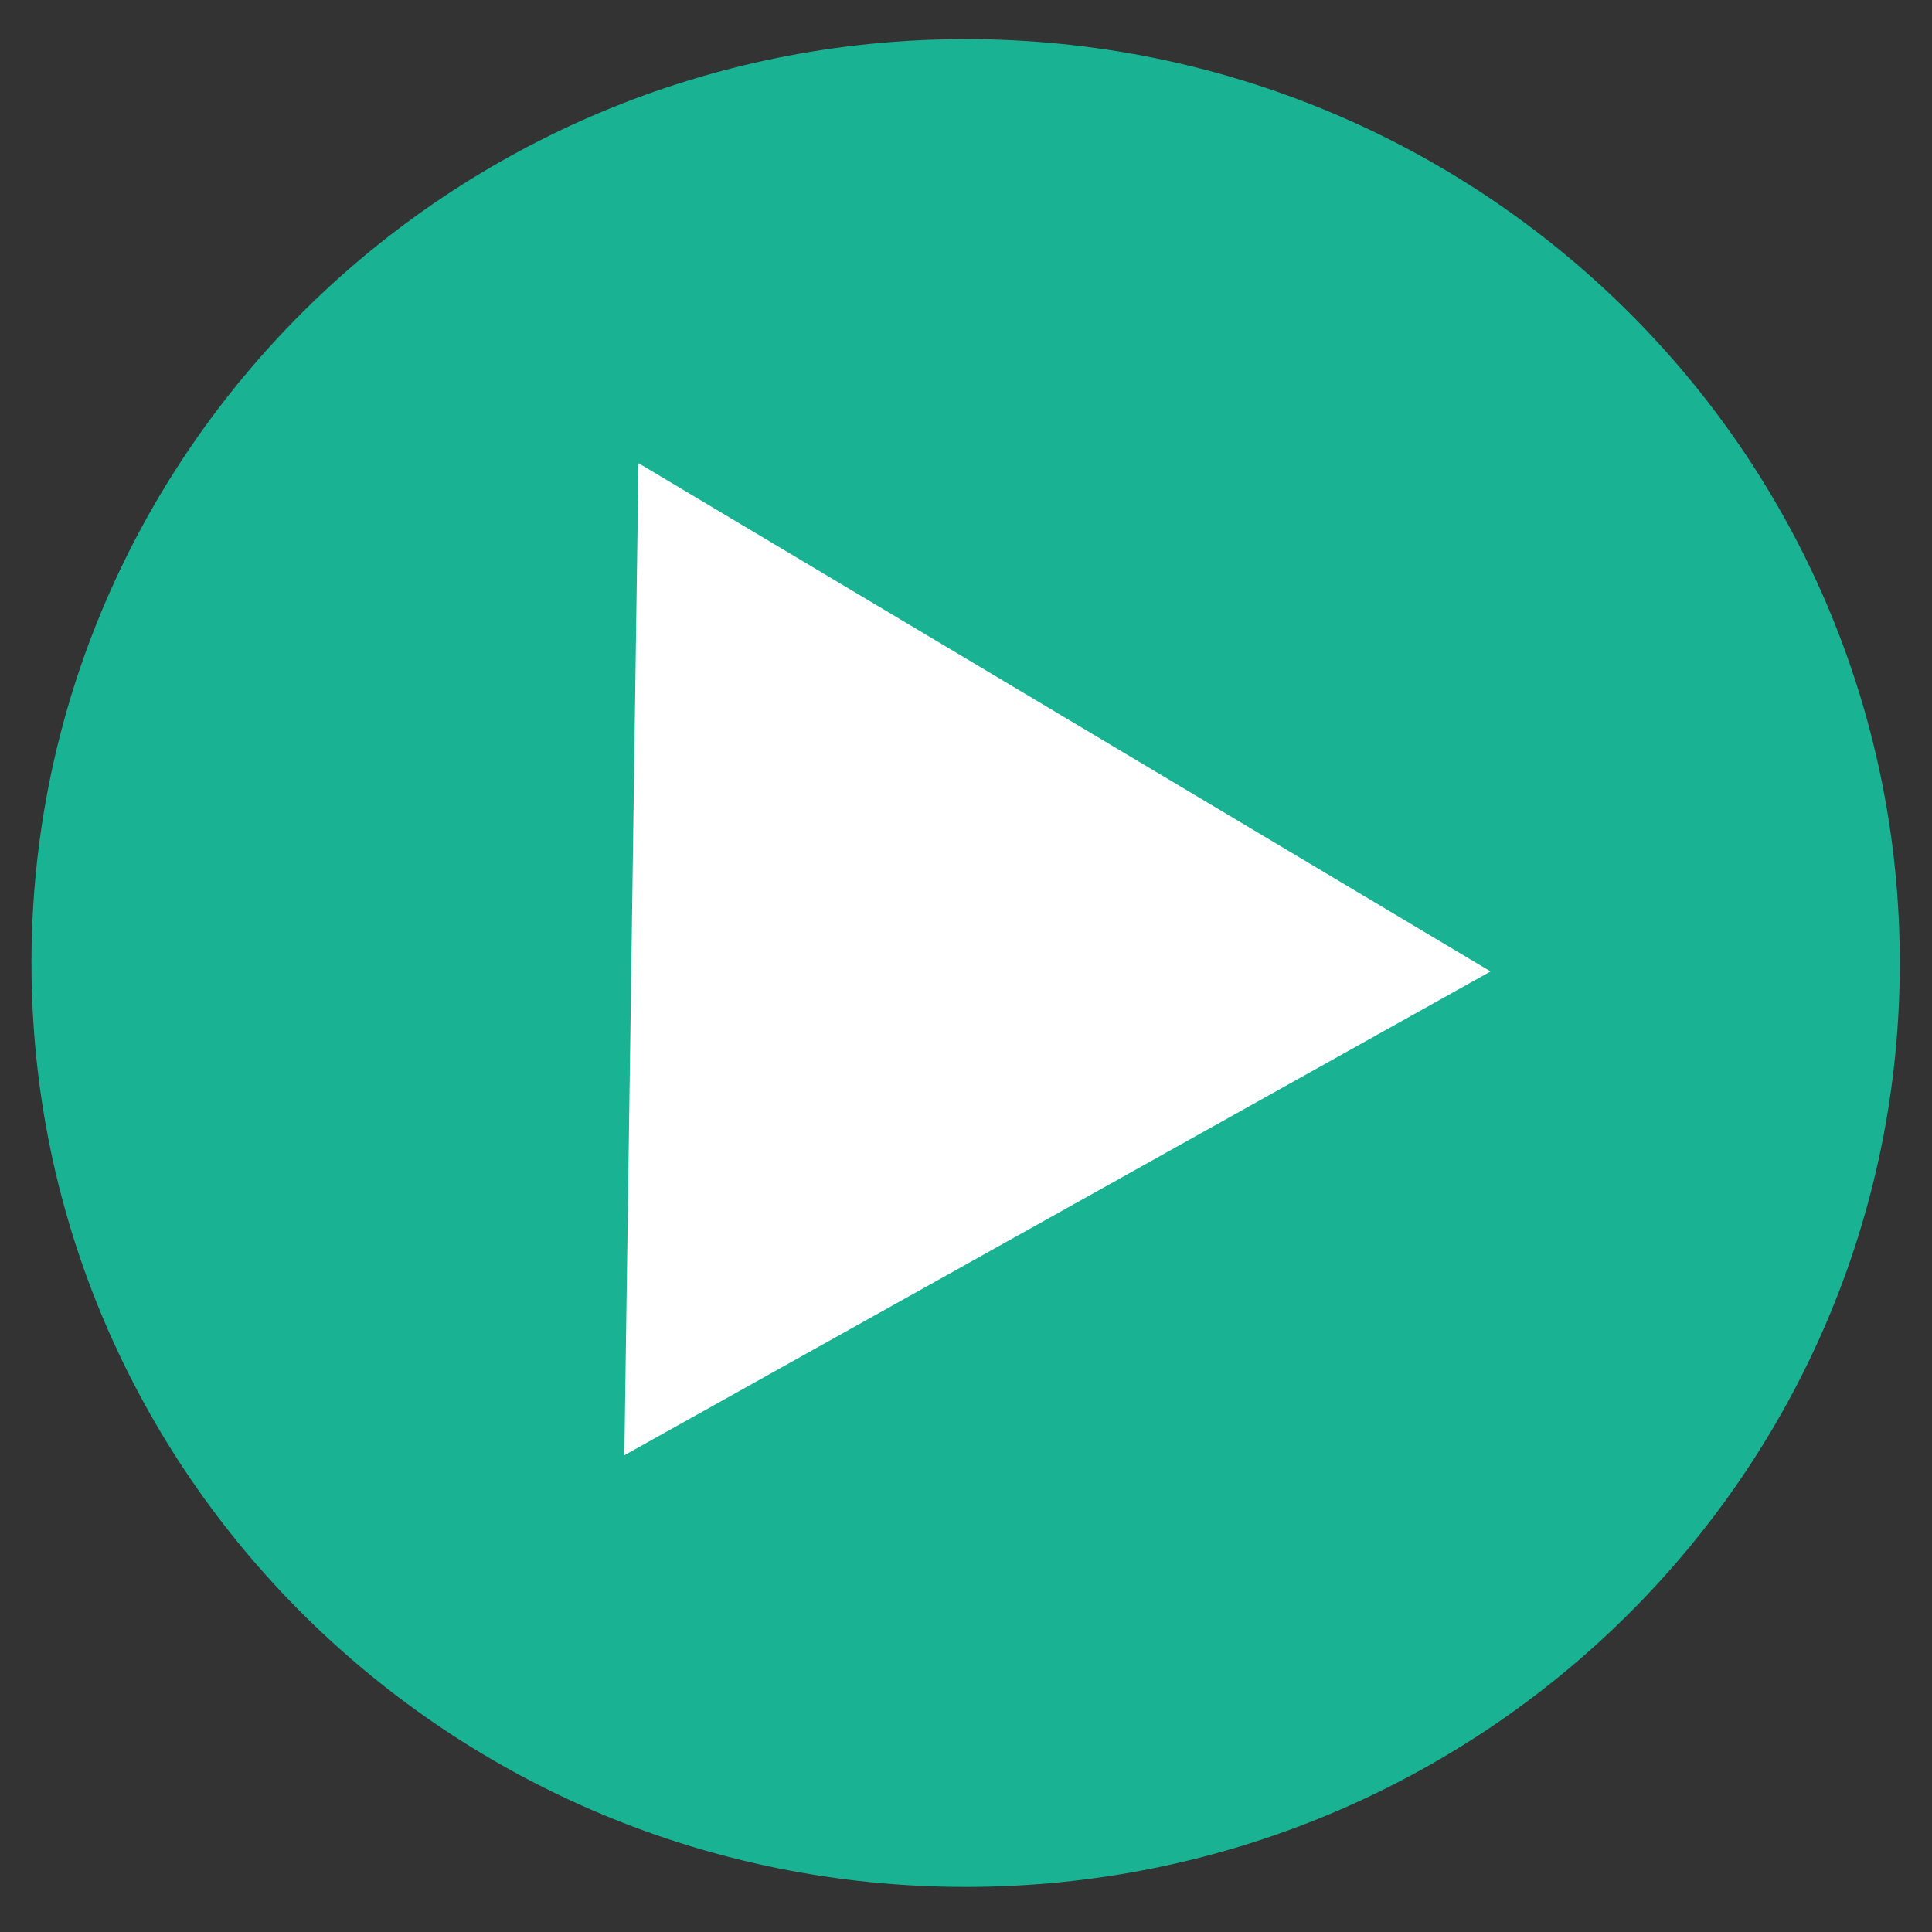
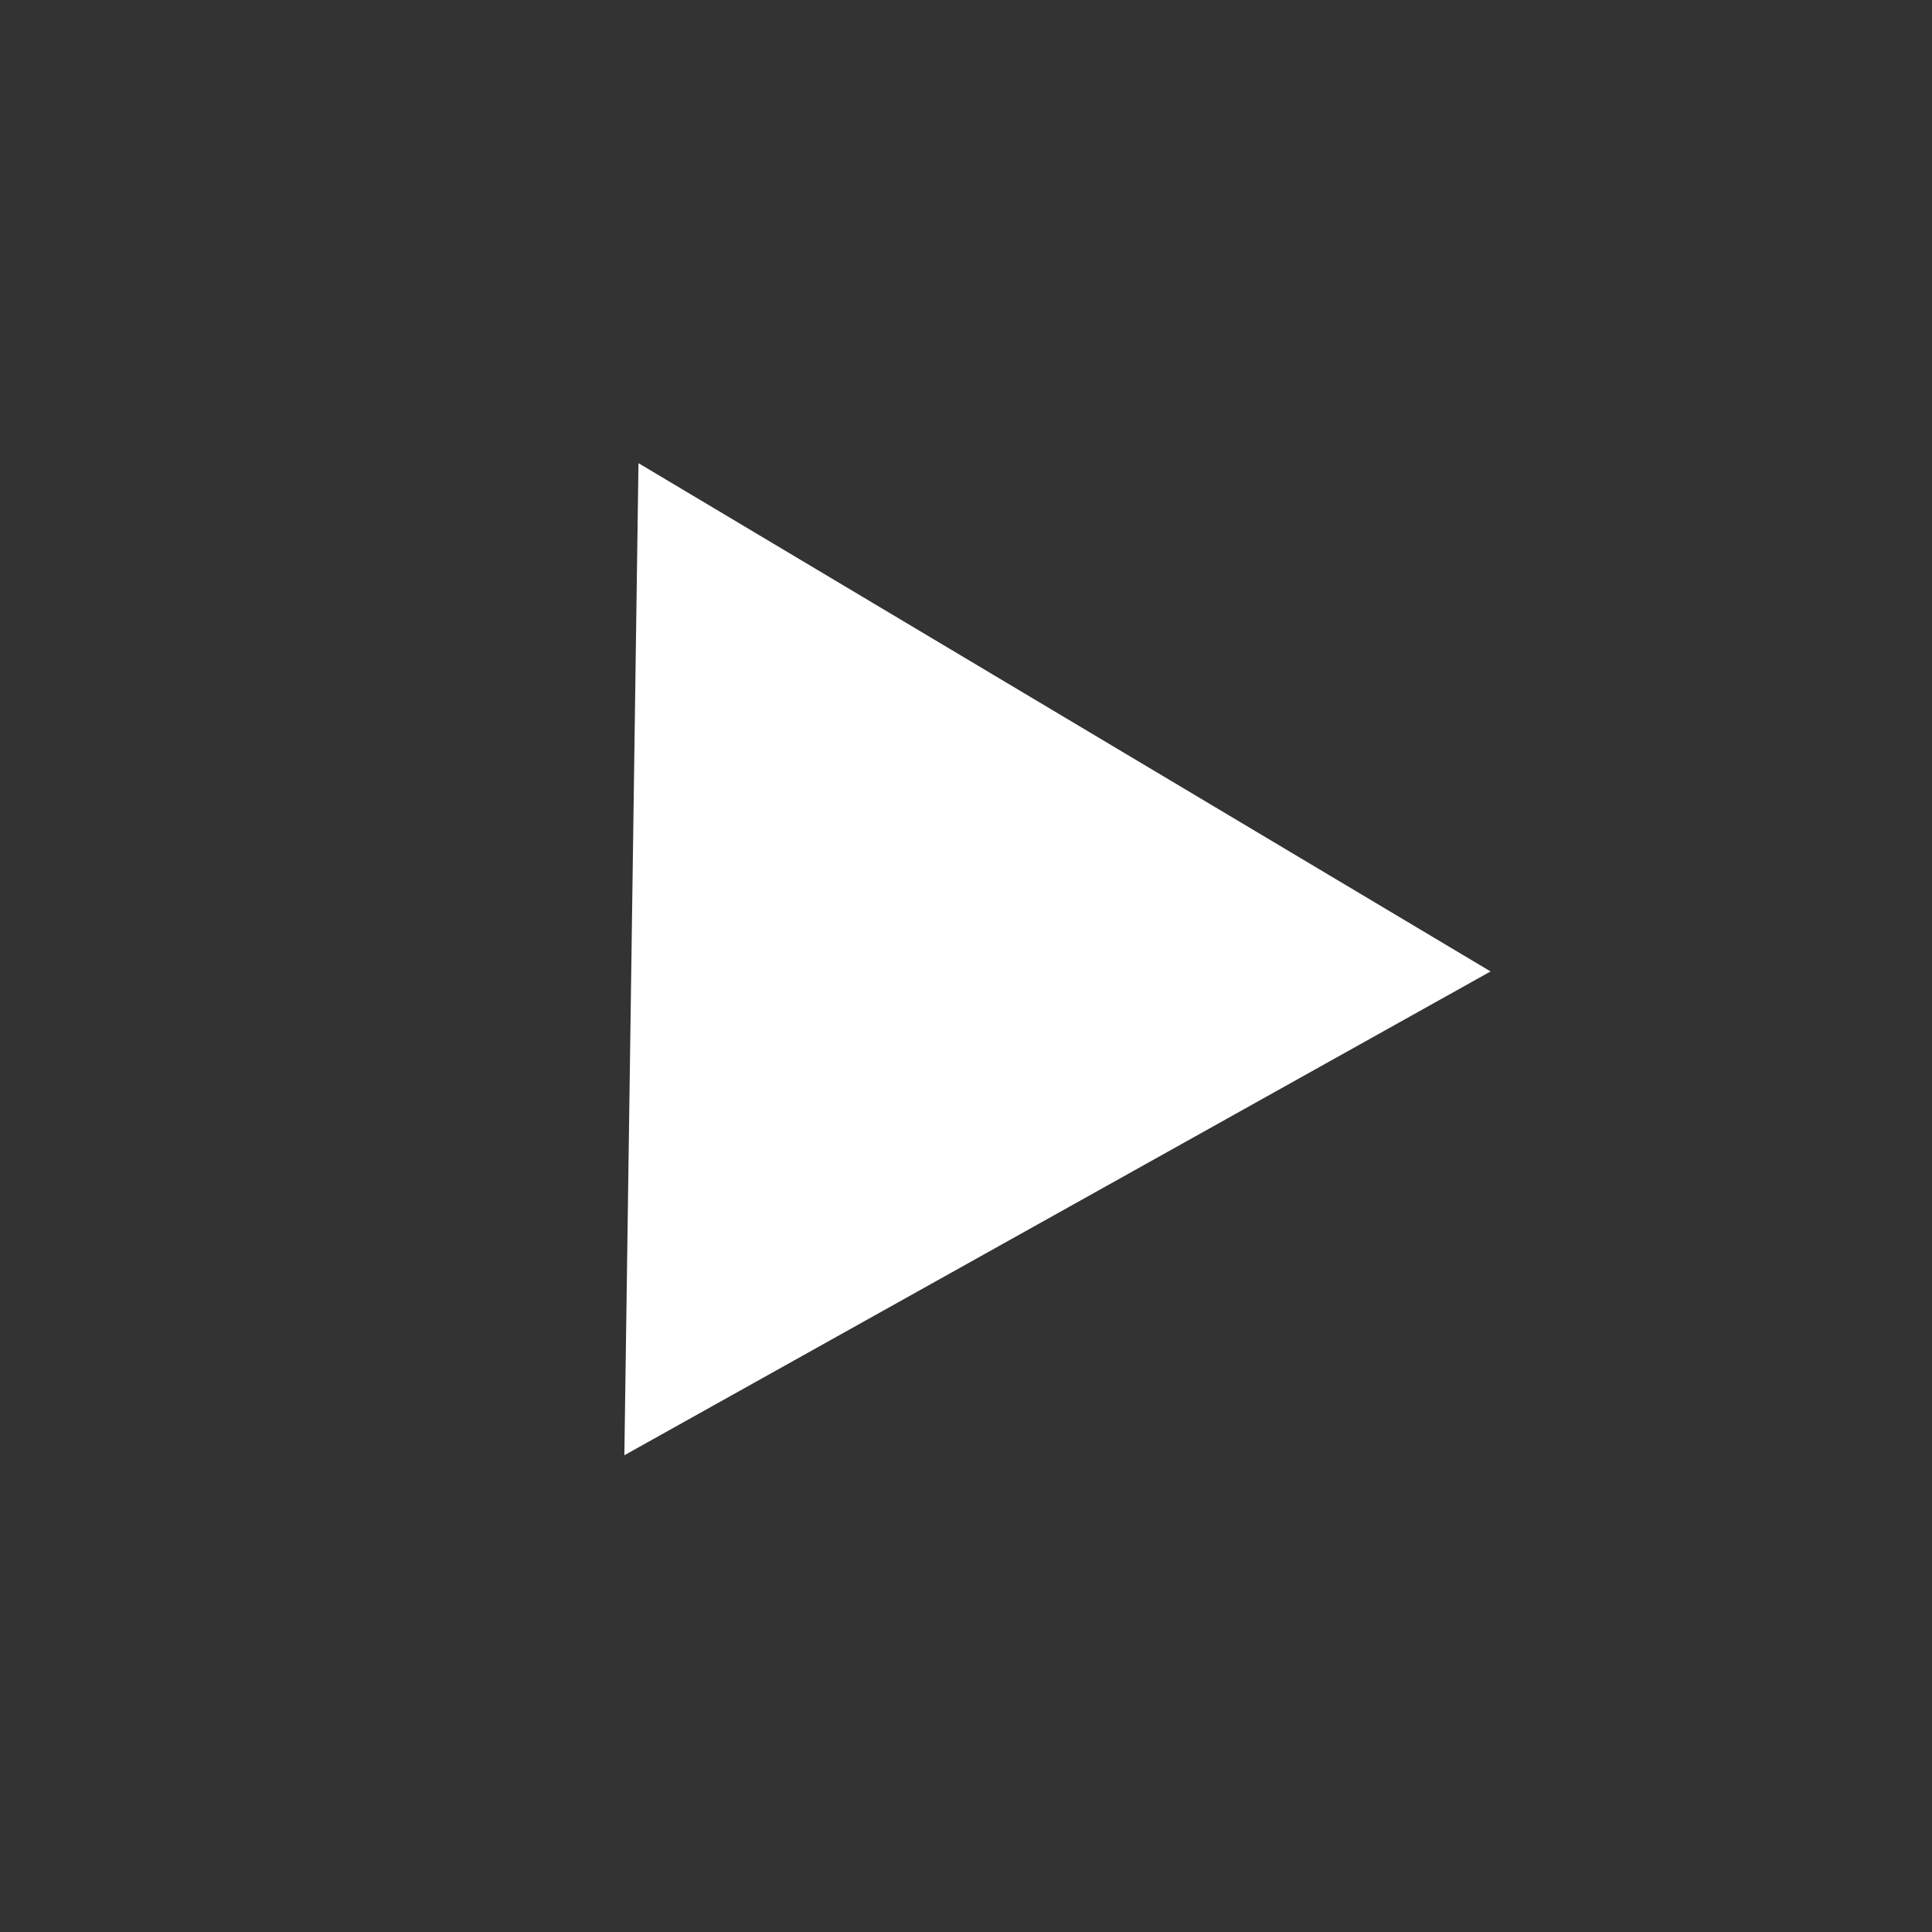
<svg xmlns="http://www.w3.org/2000/svg" width="600" height="600" viewBox="0 0 600 600">
  <rect x="0" y="0" width="600" height="600" fill="#333333" stroke="none" />
  <defs>
    <style>
      .cls-1 {
        fill: #19b394;
      }

      .cls-1, .cls-2 {
        fill-rule: evenodd;
      }

      .cls-2 {
        fill: #fff;
      }
    </style>
  </defs>
  <g id="Artboard_1" data-name="Artboard 1">
    <g>
-       <path class="cls-1" d="M299.888,12.151C460.112,12.151,590,140.612,590,299.076S460.112,586,299.888,586,9.775,457.54,9.775,299.076,139.663,12.151,299.888,12.151Z" />
      <path id="Polygon_2" data-name="Polygon 2" class="cls-2" d="M462.915,301.689L193.9,451.942l4.387-308.1Z" />
    </g>
  </g>
</svg>